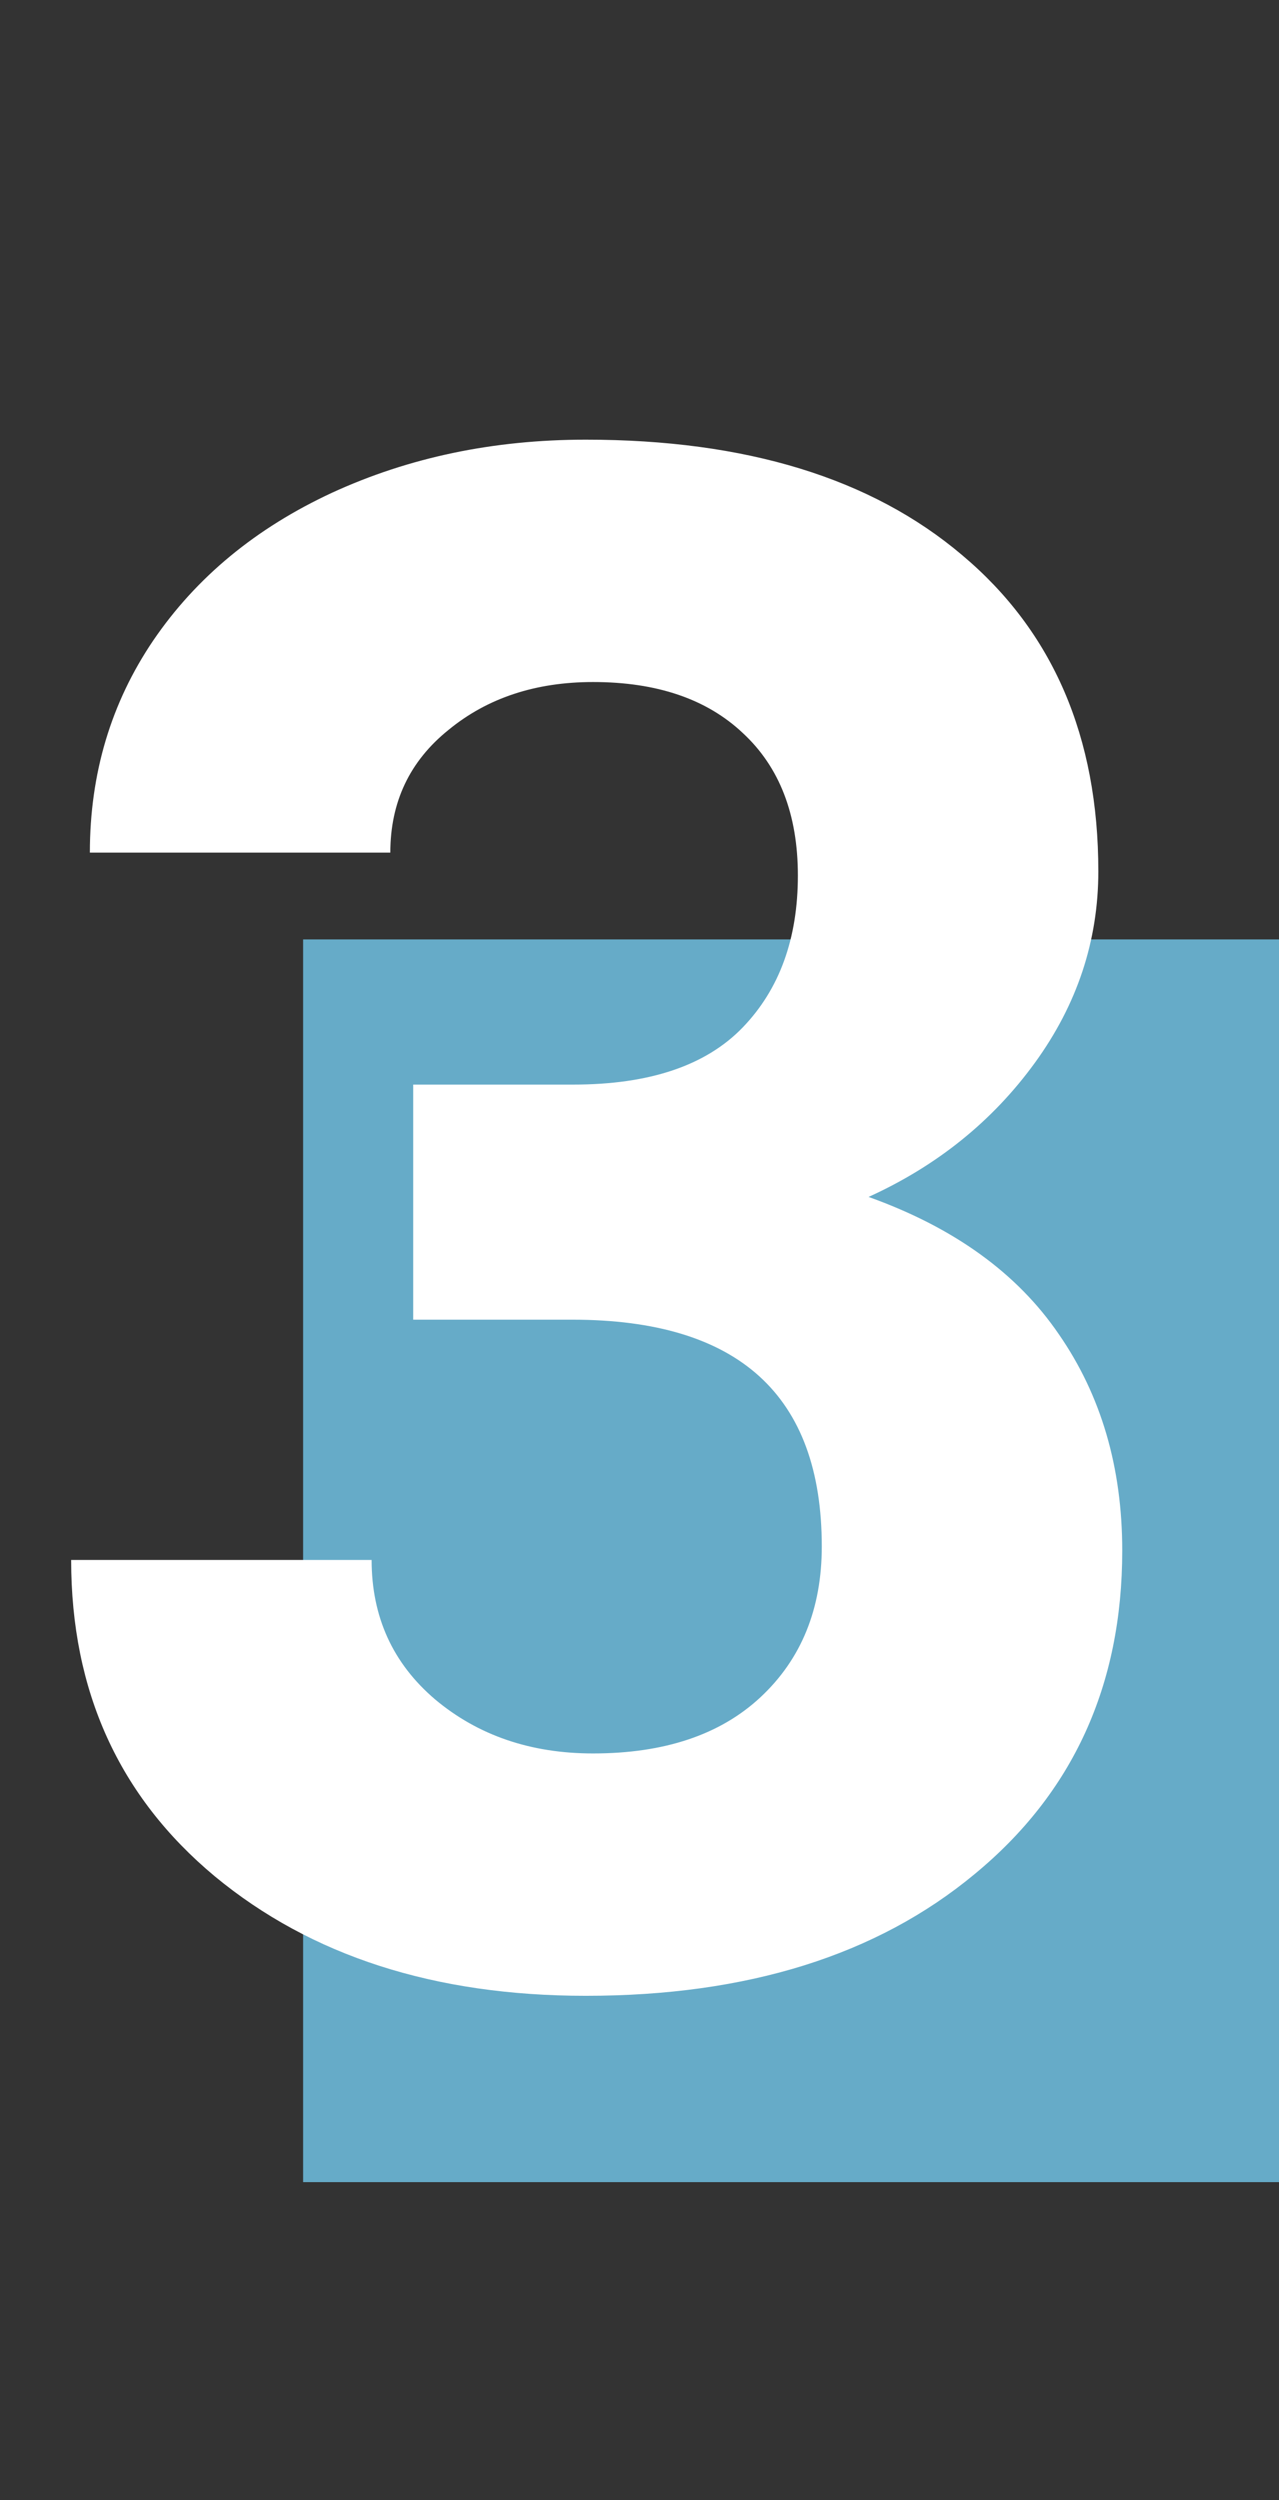
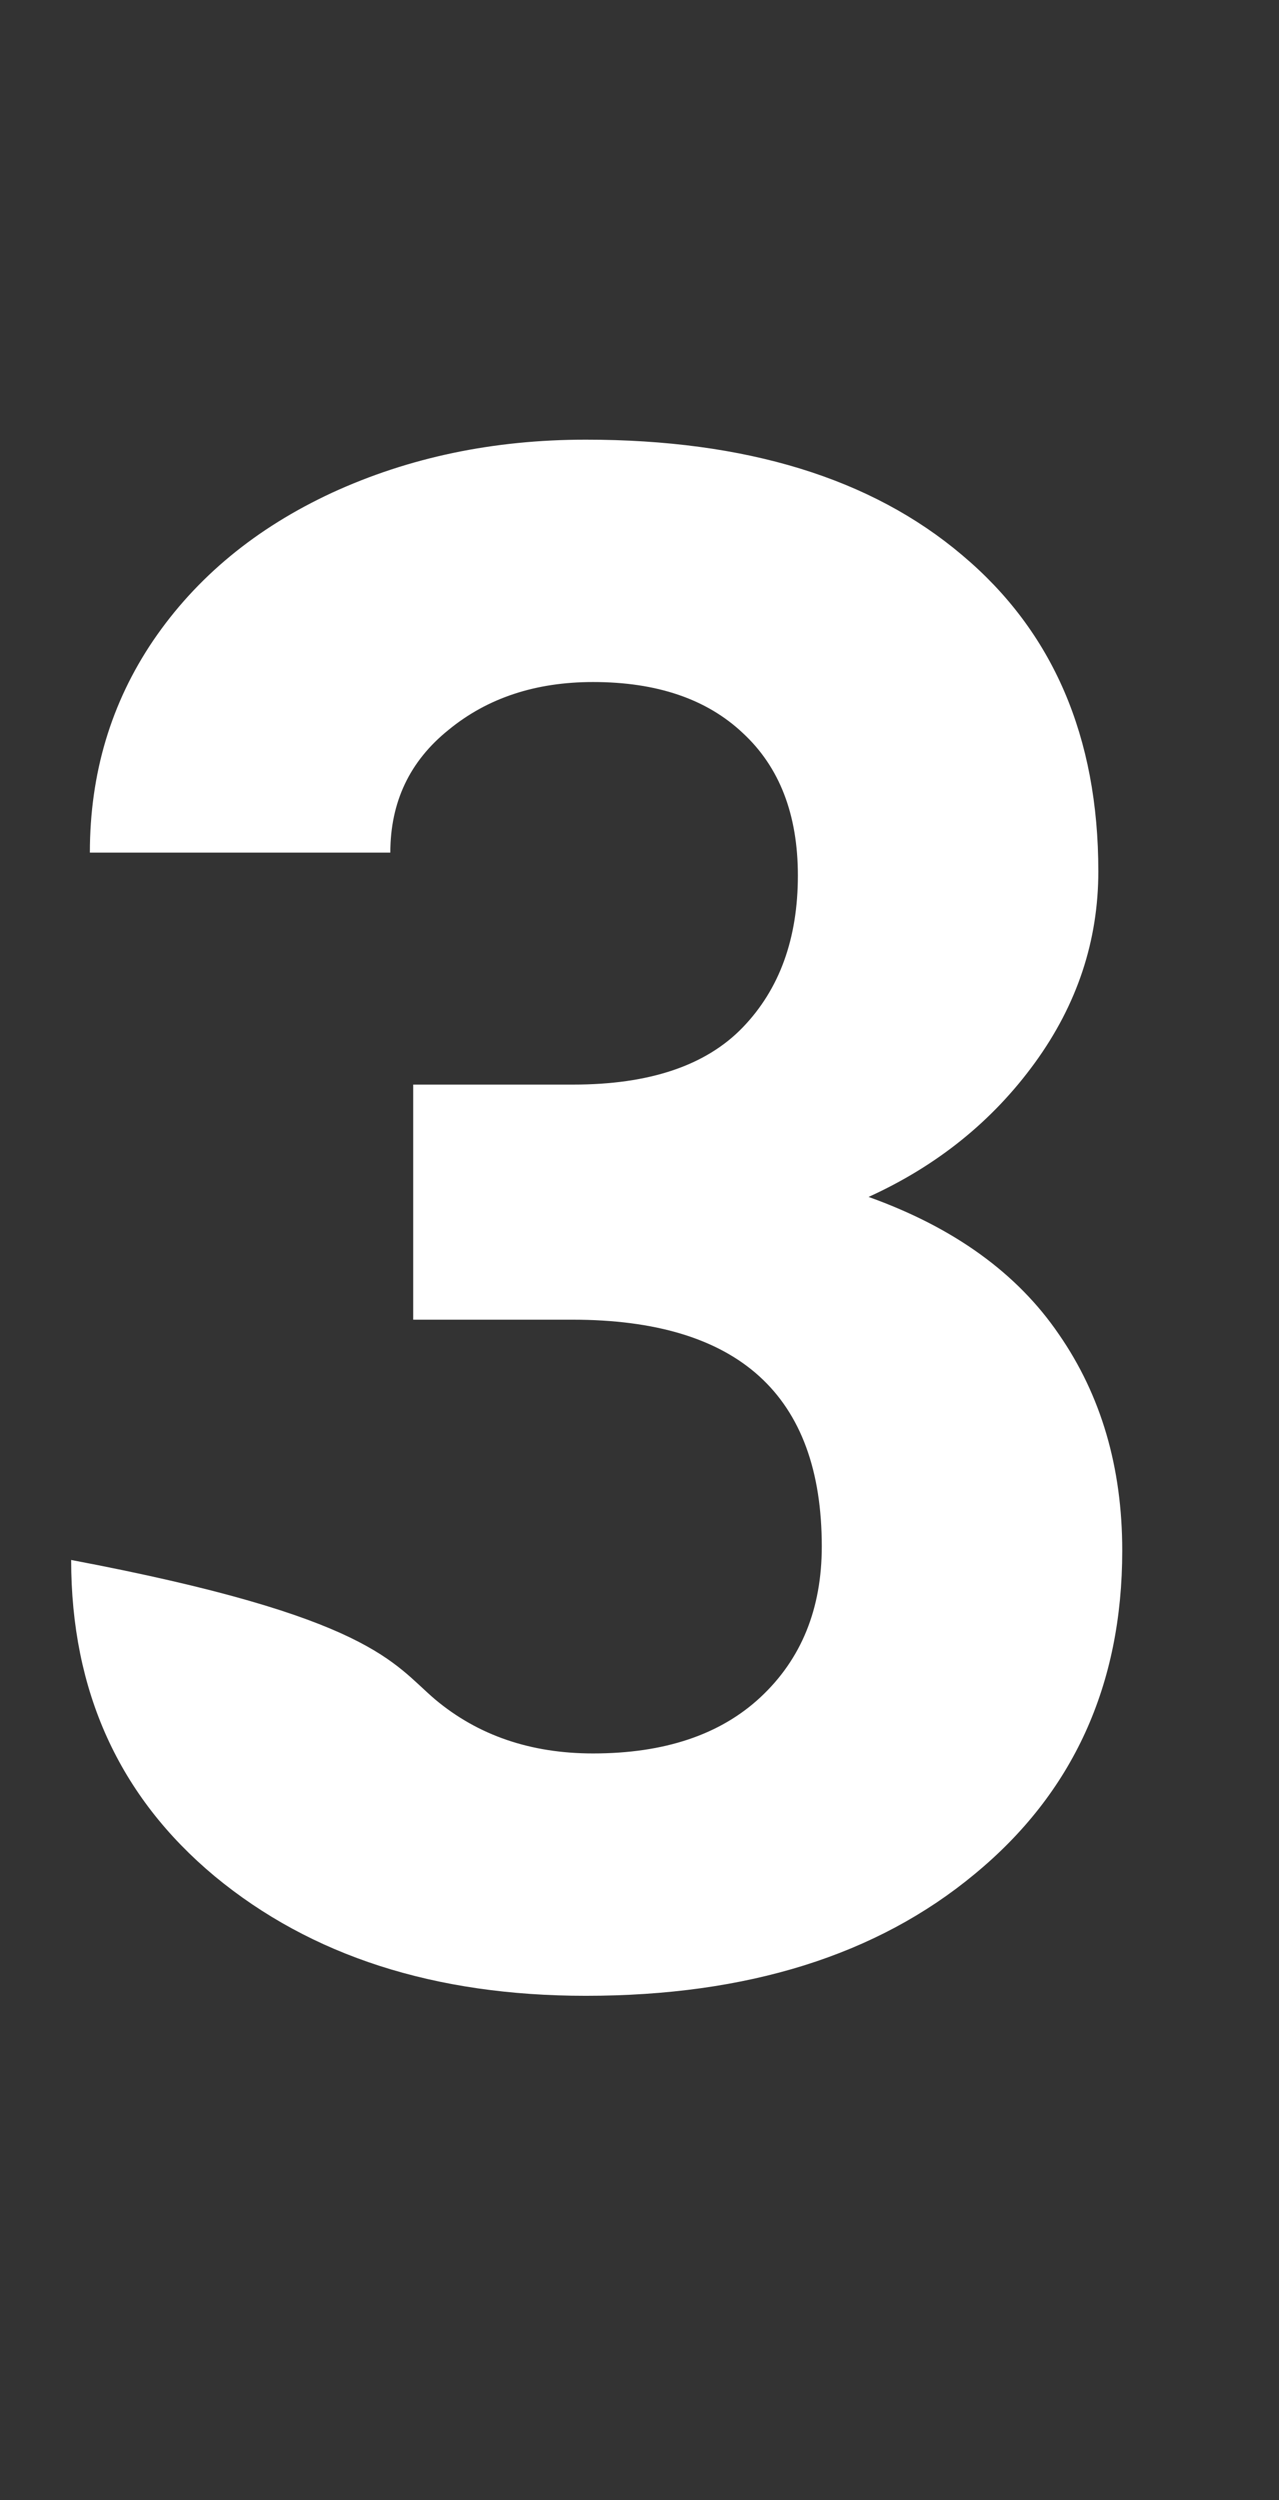
<svg xmlns="http://www.w3.org/2000/svg" width="173" height="338" viewBox="0 0 173 338" fill="none">
  <rect x="0" y="0" width="173" height="338" fill="#333333" stroke="none" />
-   <rect x="41" y="127" width="132" height="168" fill="#73CBEF" fill-opacity="0.79" />
-   <path d="M55.891 146.625H77.547C87.859 146.625 95.5 144.047 100.469 138.891C105.438 133.734 107.922 126.891 107.922 118.359C107.922 110.109 105.438 103.688 100.469 99.094C95.594 94.5 88.844 92.203 80.219 92.203C72.438 92.203 65.922 94.359 60.672 98.672C55.422 102.891 52.797 108.422 52.797 115.266H12.156C12.156 104.578 15.016 95.016 20.734 86.578C26.547 78.047 34.609 71.391 44.922 66.609C55.328 61.828 66.766 59.438 79.234 59.438C100.891 59.438 117.859 64.641 130.141 75.047C142.422 85.359 148.562 99.609 148.562 117.797C148.562 127.172 145.703 135.797 139.984 143.672C134.266 151.547 126.766 157.594 117.484 161.812C129.016 165.938 137.594 172.125 143.219 180.375C148.938 188.625 151.797 198.375 151.797 209.625C151.797 227.812 145.141 242.391 131.828 253.359C118.609 264.328 101.078 269.812 79.234 269.812C58.797 269.812 42.062 264.422 29.031 253.641C16.094 242.859 9.625 228.609 9.625 210.891H50.266C50.266 218.578 53.125 224.859 58.844 229.734C64.656 234.609 71.781 237.047 80.219 237.047C89.875 237.047 97.422 234.516 102.859 229.453C108.391 224.297 111.156 217.5 111.156 209.062C111.156 188.625 99.906 178.406 77.406 178.406H55.891V146.625Z" fill="white" />
+   <path d="M55.891 146.625H77.547C87.859 146.625 95.5 144.047 100.469 138.891C105.438 133.734 107.922 126.891 107.922 118.359C107.922 110.109 105.438 103.688 100.469 99.094C95.594 94.5 88.844 92.203 80.219 92.203C72.438 92.203 65.922 94.359 60.672 98.672C55.422 102.891 52.797 108.422 52.797 115.266H12.156C12.156 104.578 15.016 95.016 20.734 86.578C26.547 78.047 34.609 71.391 44.922 66.609C55.328 61.828 66.766 59.438 79.234 59.438C100.891 59.438 117.859 64.641 130.141 75.047C142.422 85.359 148.562 99.609 148.562 117.797C148.562 127.172 145.703 135.797 139.984 143.672C134.266 151.547 126.766 157.594 117.484 161.812C129.016 165.938 137.594 172.125 143.219 180.375C148.938 188.625 151.797 198.375 151.797 209.625C151.797 227.812 145.141 242.391 131.828 253.359C118.609 264.328 101.078 269.812 79.234 269.812C58.797 269.812 42.062 264.422 29.031 253.641C16.094 242.859 9.625 228.609 9.625 210.891C50.266 218.578 53.125 224.859 58.844 229.734C64.656 234.609 71.781 237.047 80.219 237.047C89.875 237.047 97.422 234.516 102.859 229.453C108.391 224.297 111.156 217.5 111.156 209.062C111.156 188.625 99.906 178.406 77.406 178.406H55.891V146.625Z" fill="white" />
</svg>